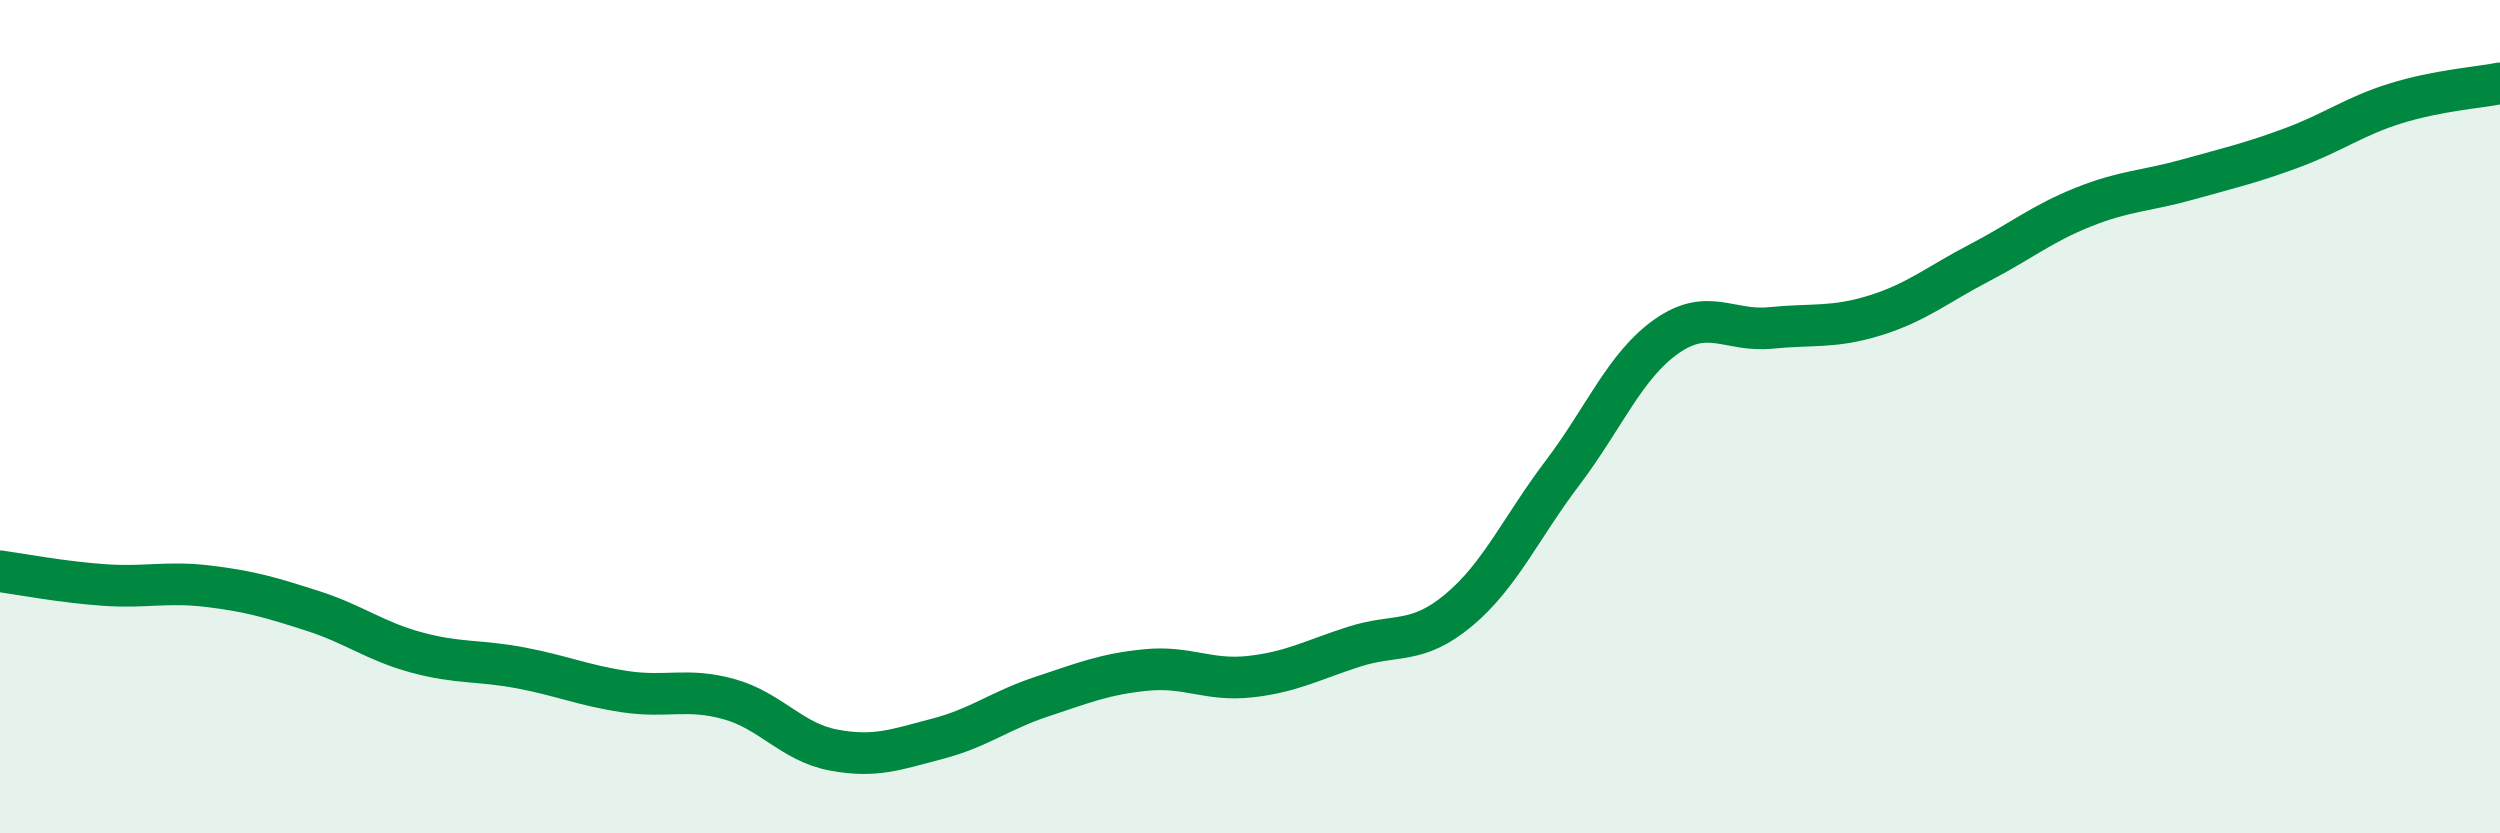
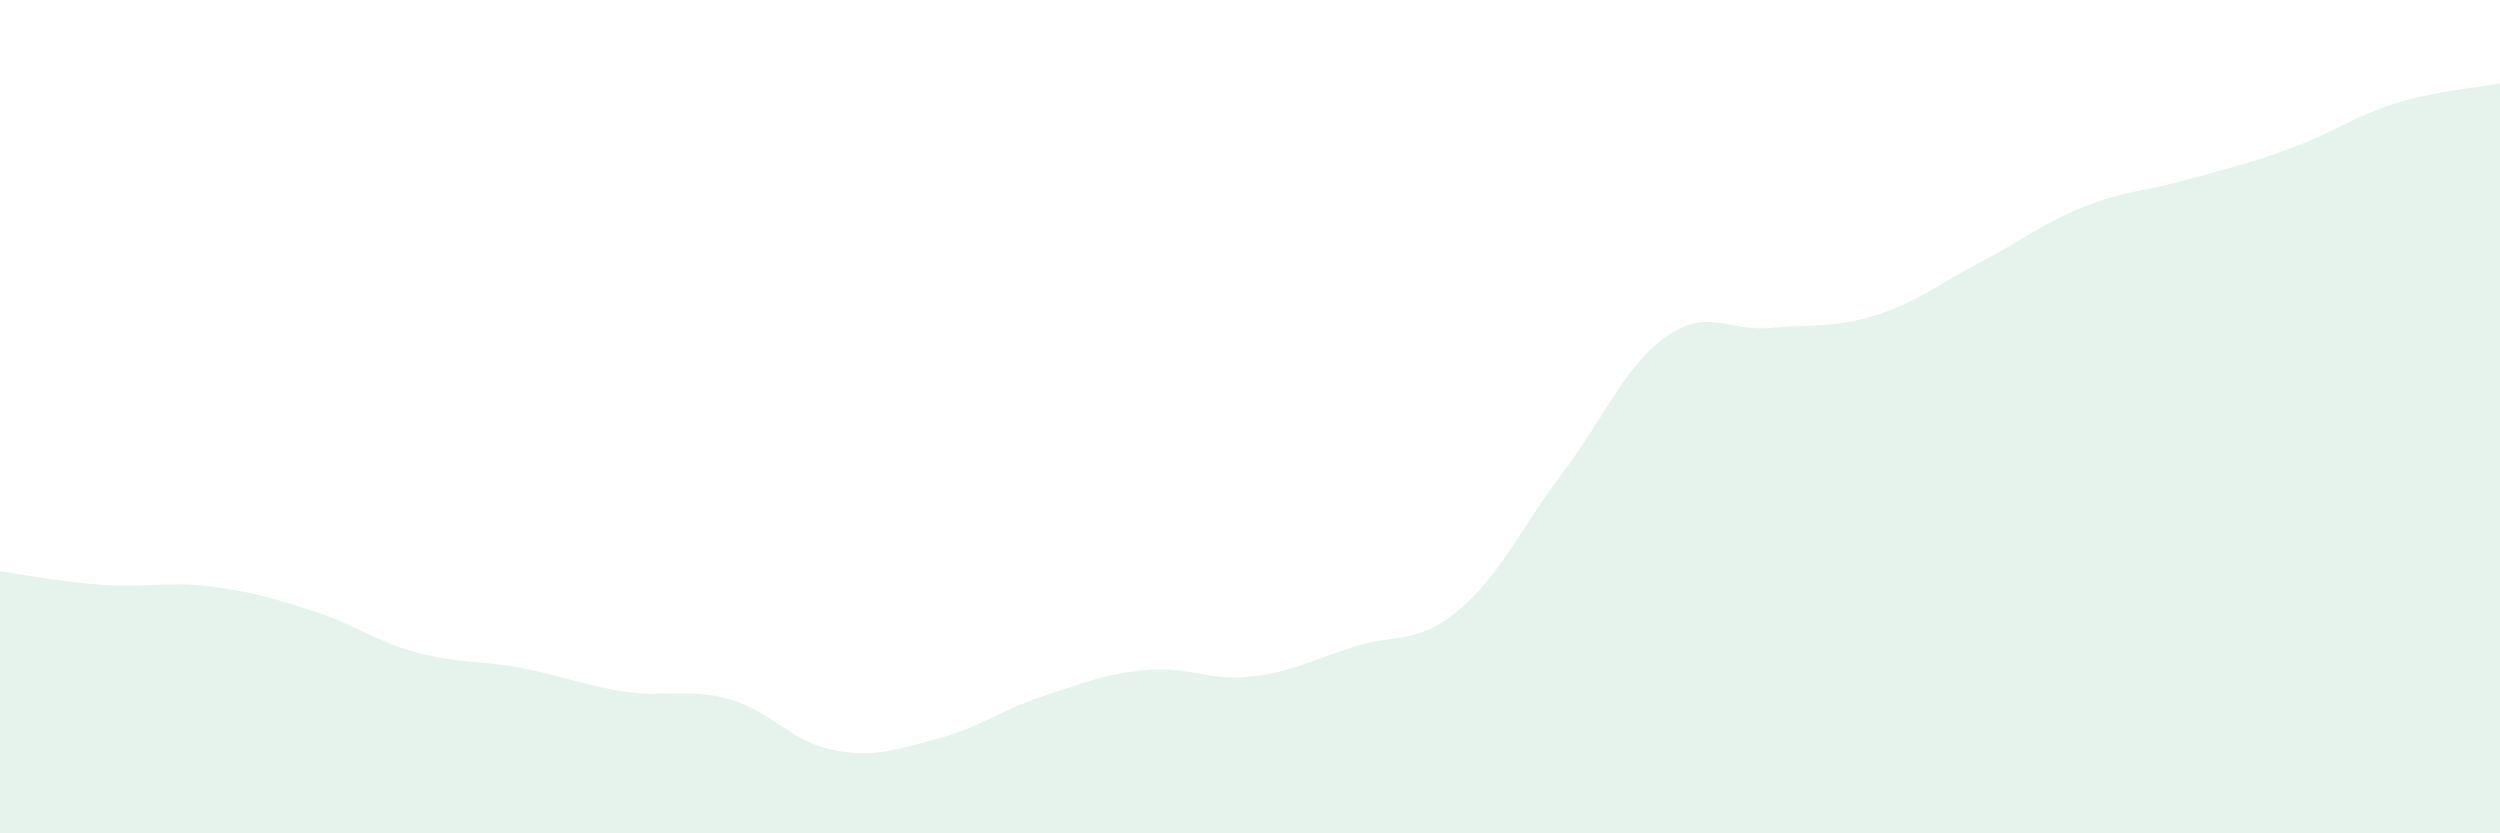
<svg xmlns="http://www.w3.org/2000/svg" width="60" height="20" viewBox="0 0 60 20">
  <path d="M 0,13.71 C 0.5,13.78 1.5,13.97 2.5,14.04 C 3.5,14.11 4,13.95 5,14.07 C 6,14.19 6.5,14.34 7.5,14.66 C 8.5,14.98 9,15.39 10,15.66 C 11,15.93 11.5,15.84 12.5,16.03 C 13.5,16.22 14,16.45 15,16.6 C 16,16.75 16.5,16.5 17.5,16.78 C 18.5,17.06 19,17.81 20,18 C 21,18.19 21.5,17.99 22.5,17.73 C 23.5,17.47 24,17.05 25,16.72 C 26,16.39 26.5,16.18 27.5,16.08 C 28.5,15.98 29,16.35 30,16.24 C 31,16.13 31.5,15.84 32.5,15.52 C 33.5,15.2 34,15.48 35,14.65 C 36,13.82 36.5,12.67 37.5,11.35 C 38.5,10.03 39,8.77 40,8.07 C 41,7.37 41.5,7.97 42.5,7.87 C 43.5,7.77 44,7.88 45,7.57 C 46,7.26 46.5,6.83 47.5,6.31 C 48.5,5.79 49,5.37 50,4.97 C 51,4.57 51.5,4.59 52.5,4.31 C 53.5,4.03 54,3.92 55,3.55 C 56,3.18 56.5,2.79 57.5,2.48 C 58.5,2.17 59.5,2.1 60,2L60 20L0 20Z" fill="#008740" opacity="0.1" stroke-linecap="round" stroke-linejoin="round" />
-   <path d="M 0,13.71 C 0.5,13.78 1.5,13.97 2.5,14.04 C 3.5,14.11 4,13.95 5,14.07 C 6,14.19 6.5,14.34 7.5,14.66 C 8.5,14.98 9,15.39 10,15.66 C 11,15.93 11.5,15.84 12.5,16.03 C 13.5,16.22 14,16.45 15,16.6 C 16,16.75 16.5,16.5 17.5,16.78 C 18.5,17.06 19,17.81 20,18 C 21,18.19 21.5,17.99 22.5,17.73 C 23.5,17.47 24,17.05 25,16.72 C 26,16.39 26.5,16.18 27.5,16.08 C 28.5,15.98 29,16.35 30,16.24 C 31,16.13 31.5,15.84 32.5,15.52 C 33.5,15.2 34,15.48 35,14.65 C 36,13.82 36.5,12.67 37.5,11.35 C 38.5,10.03 39,8.77 40,8.07 C 41,7.37 41.5,7.97 42.5,7.87 C 43.5,7.77 44,7.88 45,7.57 C 46,7.26 46.5,6.83 47.5,6.31 C 48.5,5.79 49,5.37 50,4.97 C 51,4.57 51.5,4.59 52.5,4.31 C 53.5,4.03 54,3.92 55,3.55 C 56,3.18 56.5,2.79 57.5,2.48 C 58.5,2.17 59.5,2.1 60,2" stroke="#008740" stroke-width="1" fill="none" stroke-linecap="round" stroke-linejoin="round" />
</svg>